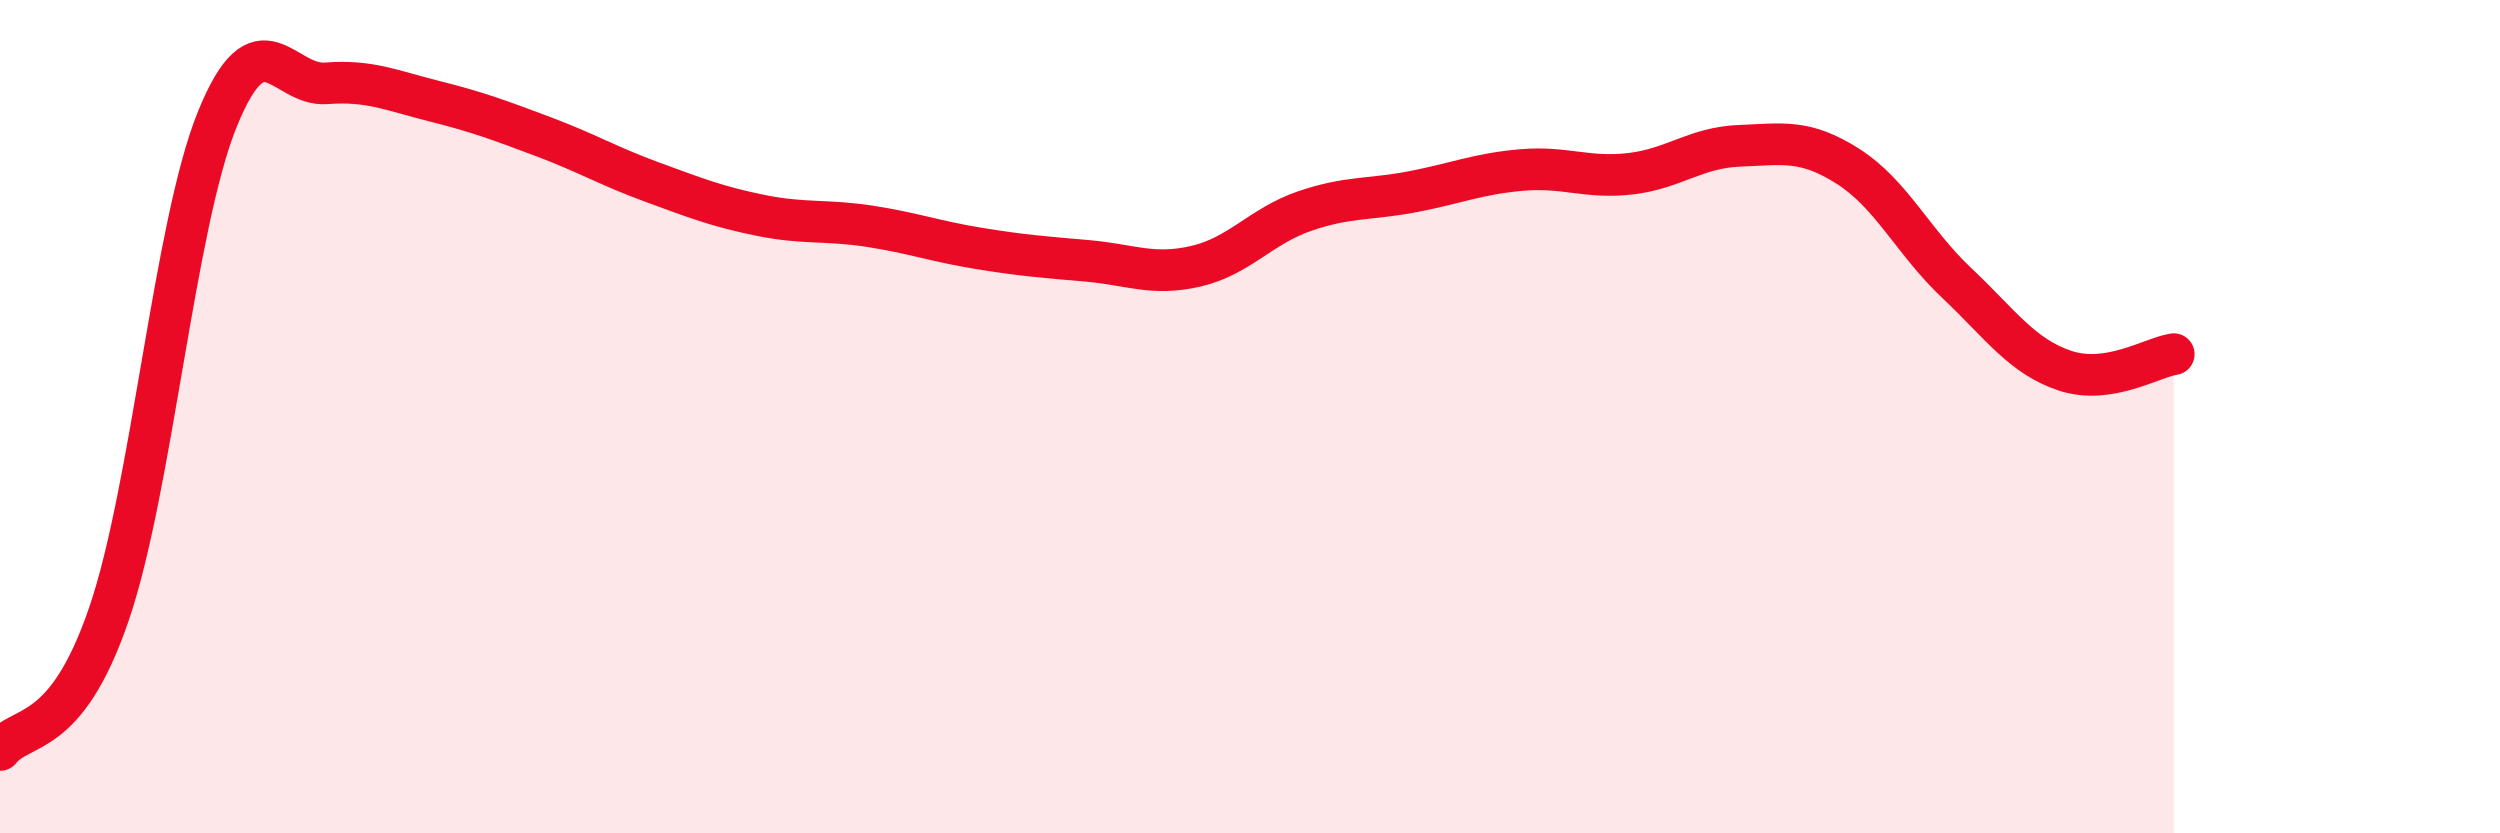
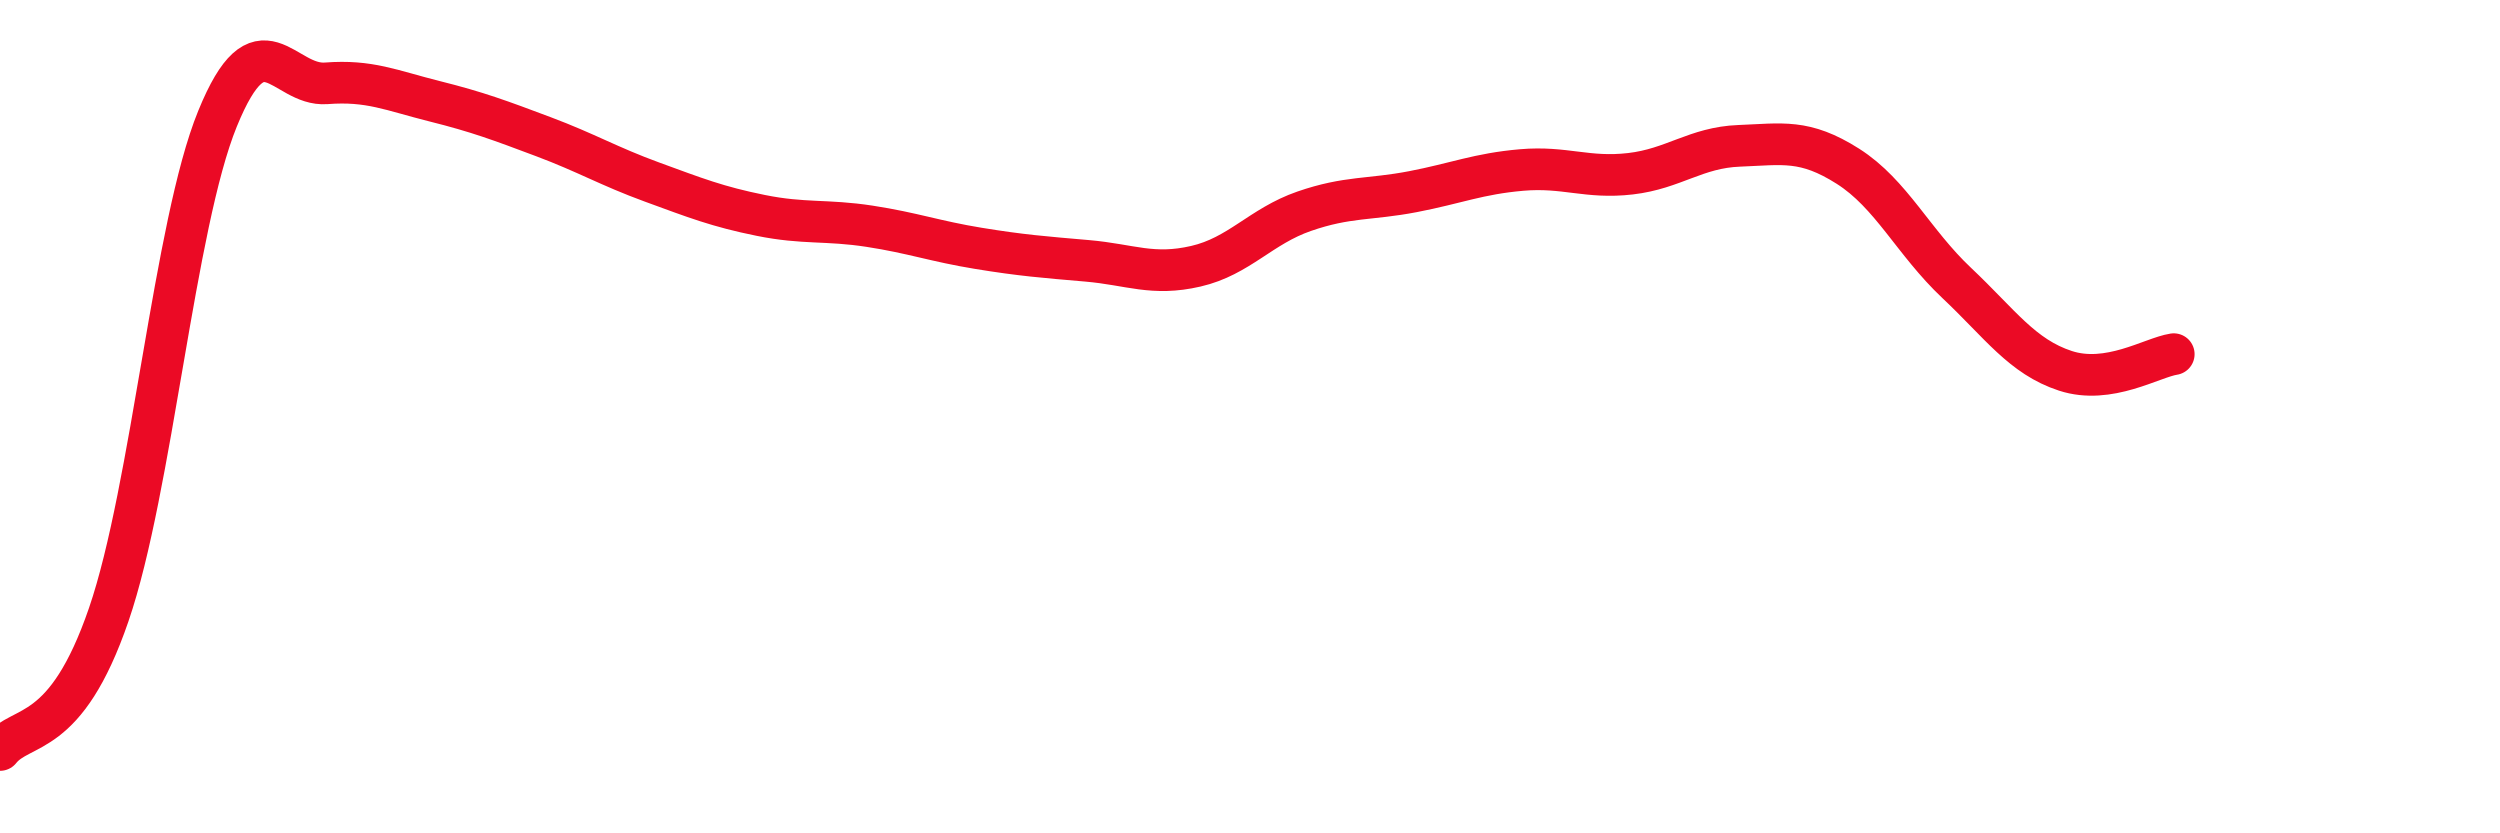
<svg xmlns="http://www.w3.org/2000/svg" width="60" height="20" viewBox="0 0 60 20">
-   <path d="M 0,18 C 0.52,17.35 1.57,17.78 2.61,14.75 C 3.65,11.72 4.18,5.4 5.22,2.85 C 6.26,0.3 6.79,2.08 7.83,2 C 8.87,1.92 9.39,2.17 10.43,2.43 C 11.47,2.69 12,2.89 13.04,3.28 C 14.08,3.67 14.61,3.99 15.65,4.37 C 16.69,4.75 17.22,4.96 18.26,5.17 C 19.3,5.38 19.83,5.27 20.87,5.43 C 21.91,5.59 22.44,5.79 23.48,5.96 C 24.52,6.13 25.05,6.17 26.09,6.26 C 27.13,6.35 27.66,6.63 28.7,6.39 C 29.74,6.15 30.26,5.43 31.3,5.07 C 32.34,4.71 32.87,4.8 33.91,4.6 C 34.95,4.4 35.48,4.17 36.52,4.08 C 37.56,3.99 38.09,4.29 39.13,4.17 C 40.17,4.05 40.7,3.54 41.74,3.5 C 42.78,3.46 43.31,3.33 44.35,3.99 C 45.39,4.65 45.92,5.81 46.96,6.79 C 48,7.77 48.53,8.56 49.57,8.9 C 50.61,9.24 51.65,8.58 52.17,8.5L52.17 20L0 20Z" fill="#EB0A25" opacity="0.1" stroke-linecap="round" stroke-linejoin="round" />
  <path d="M 0,18 C 0.52,17.35 1.57,17.78 2.61,14.75 C 3.65,11.72 4.18,5.4 5.22,2.85 C 6.26,0.3 6.79,2.08 7.83,2 C 8.87,1.92 9.39,2.17 10.43,2.43 C 11.47,2.69 12,2.89 13.04,3.28 C 14.08,3.67 14.61,3.99 15.65,4.37 C 16.69,4.75 17.22,4.96 18.26,5.17 C 19.3,5.38 19.83,5.27 20.87,5.43 C 21.91,5.59 22.44,5.79 23.48,5.96 C 24.52,6.13 25.05,6.17 26.09,6.26 C 27.13,6.35 27.66,6.63 28.7,6.39 C 29.74,6.15 30.26,5.43 31.3,5.07 C 32.34,4.71 32.87,4.8 33.91,4.6 C 34.95,4.4 35.48,4.17 36.52,4.08 C 37.56,3.99 38.09,4.29 39.13,4.17 C 40.17,4.05 40.7,3.54 41.74,3.5 C 42.78,3.46 43.31,3.33 44.35,3.99 C 45.39,4.65 45.92,5.81 46.96,6.79 C 48,7.77 48.53,8.56 49.57,8.9 C 50.61,9.24 51.65,8.58 52.17,8.5" stroke="#EB0A25" stroke-width="1" fill="none" stroke-linecap="round" stroke-linejoin="round" />
</svg>